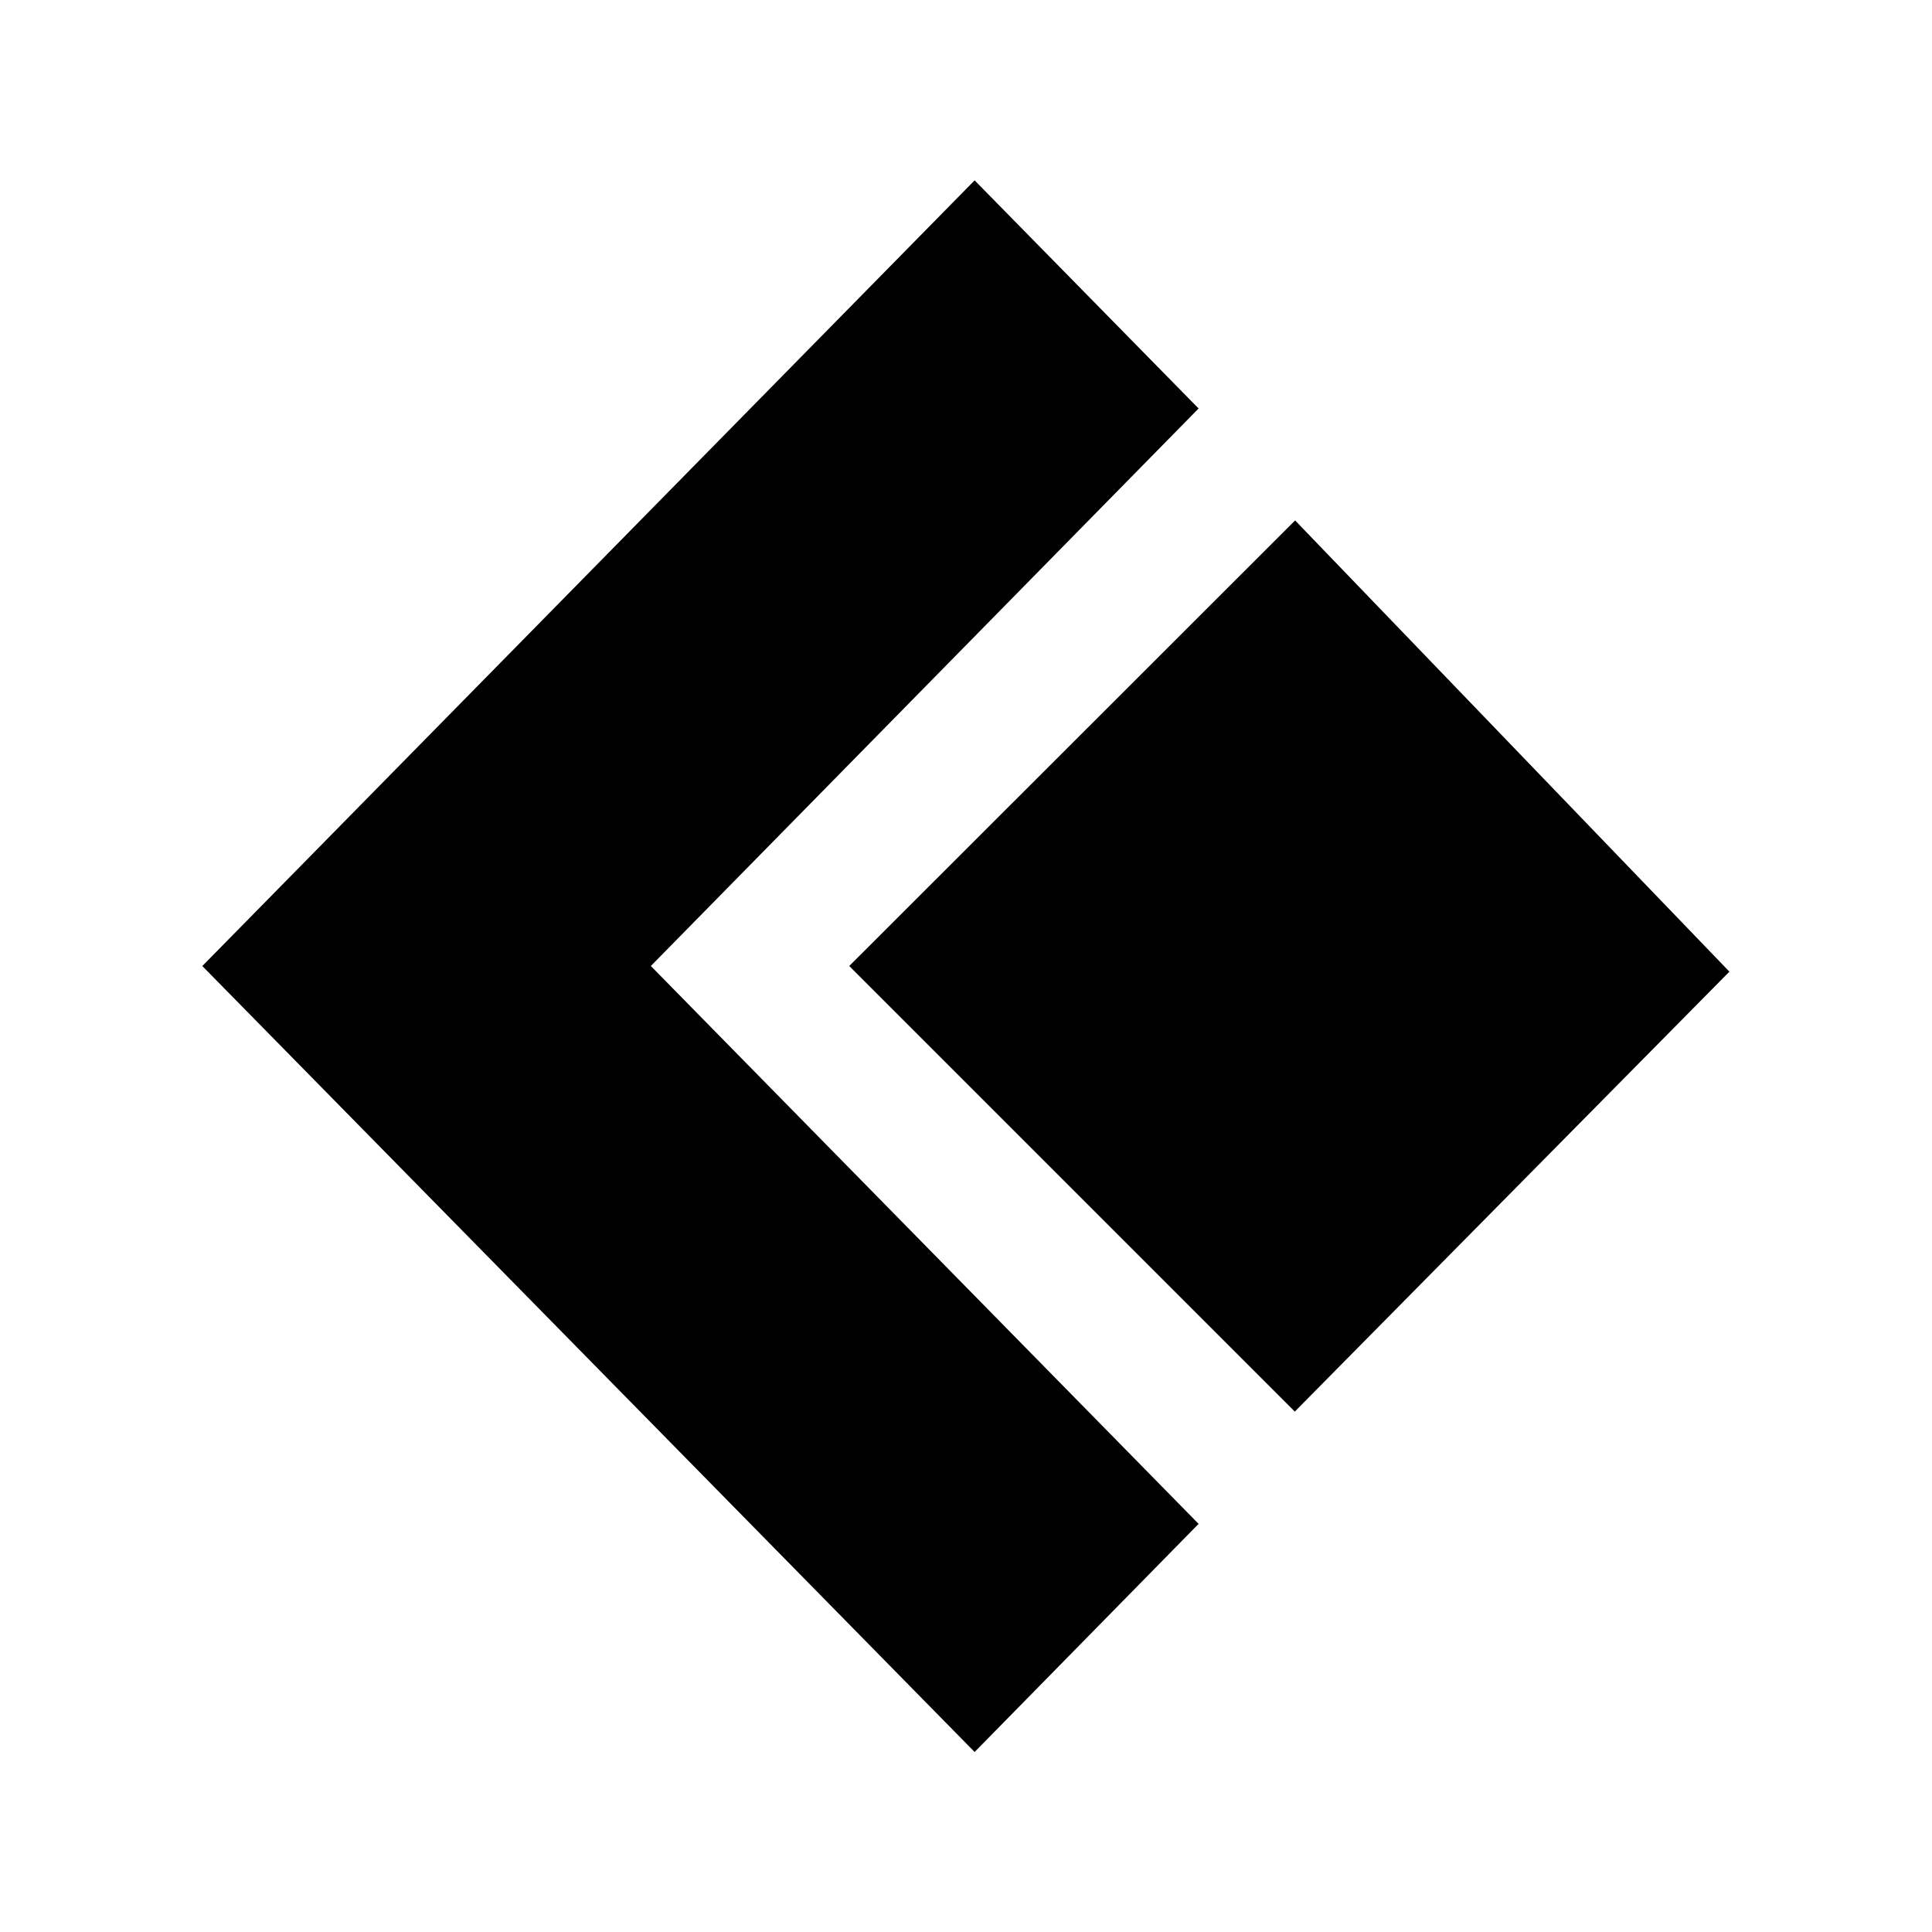
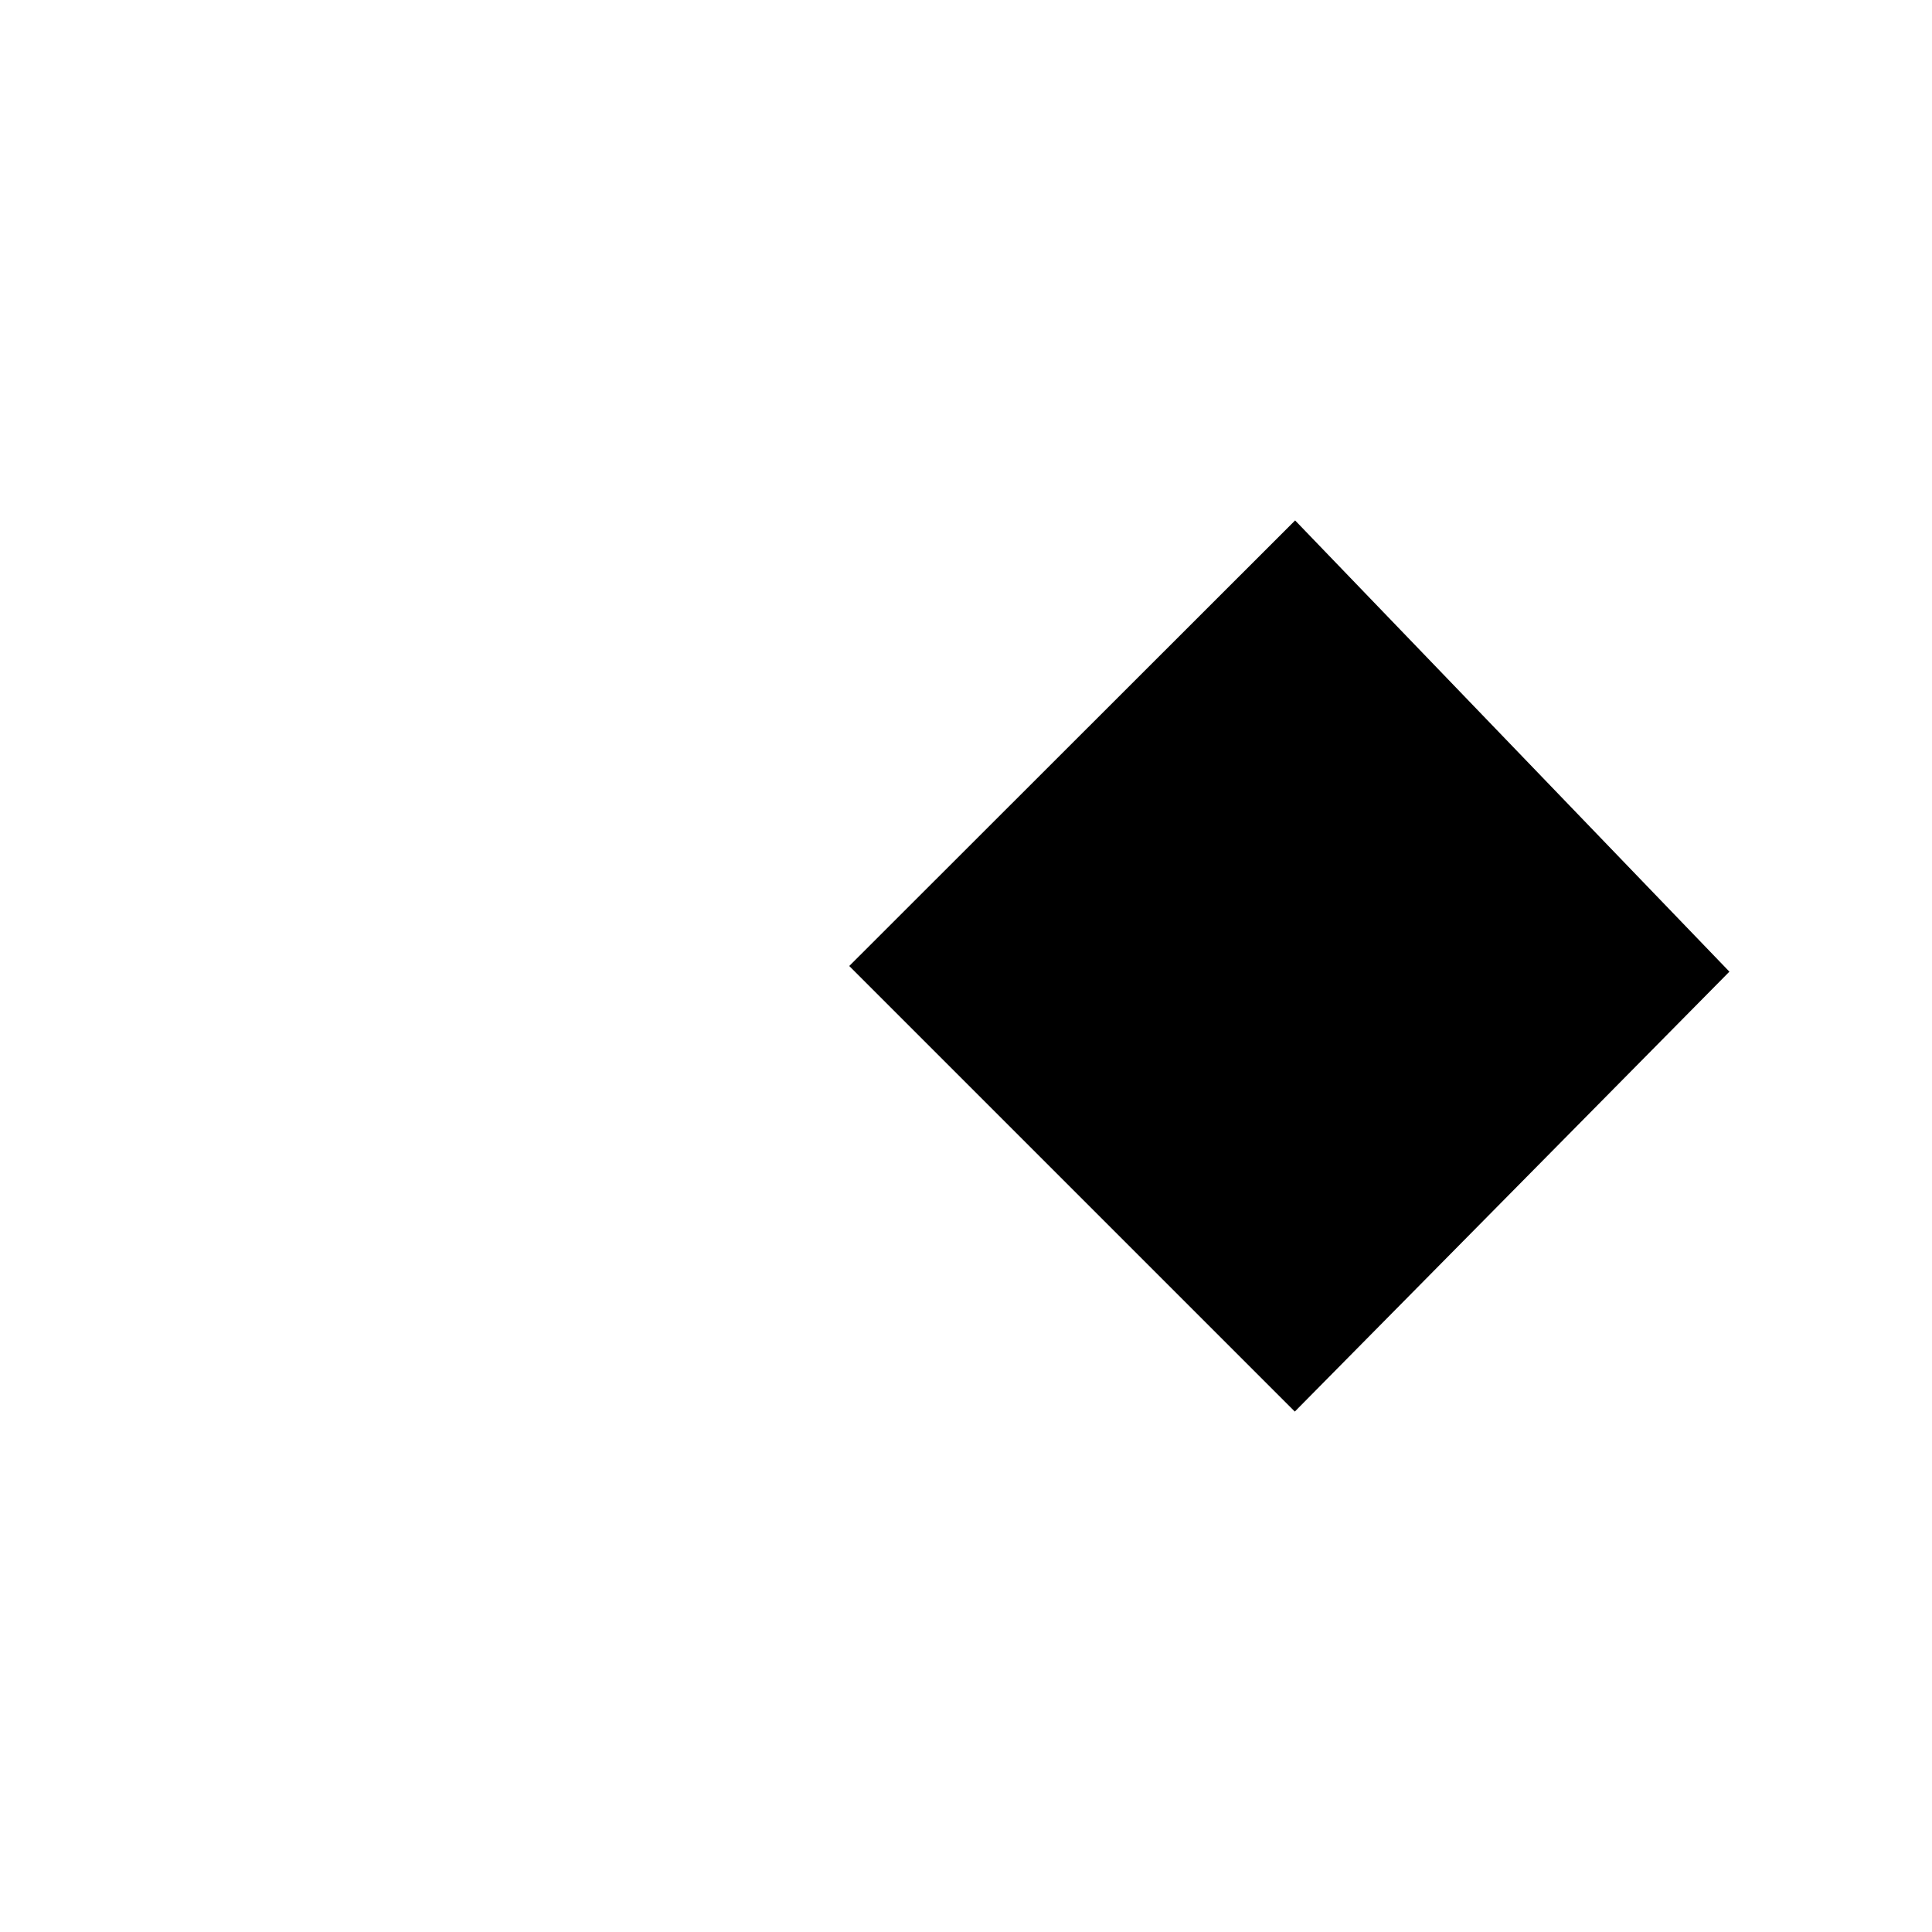
<svg xmlns="http://www.w3.org/2000/svg" fill="#000000" width="800px" height="800px" version="1.1" viewBox="144 144 512 512">
  <g>
-     <path d="m316.48 400 145.16 147.84-59.355 60.457-204.67-208.29 204.67-208.21 59.355 60.457z" />
    <path d="m487.22 281.92 115.09 119.58-115.17 116.58-118.08-118.08z" />
  </g>
</svg>